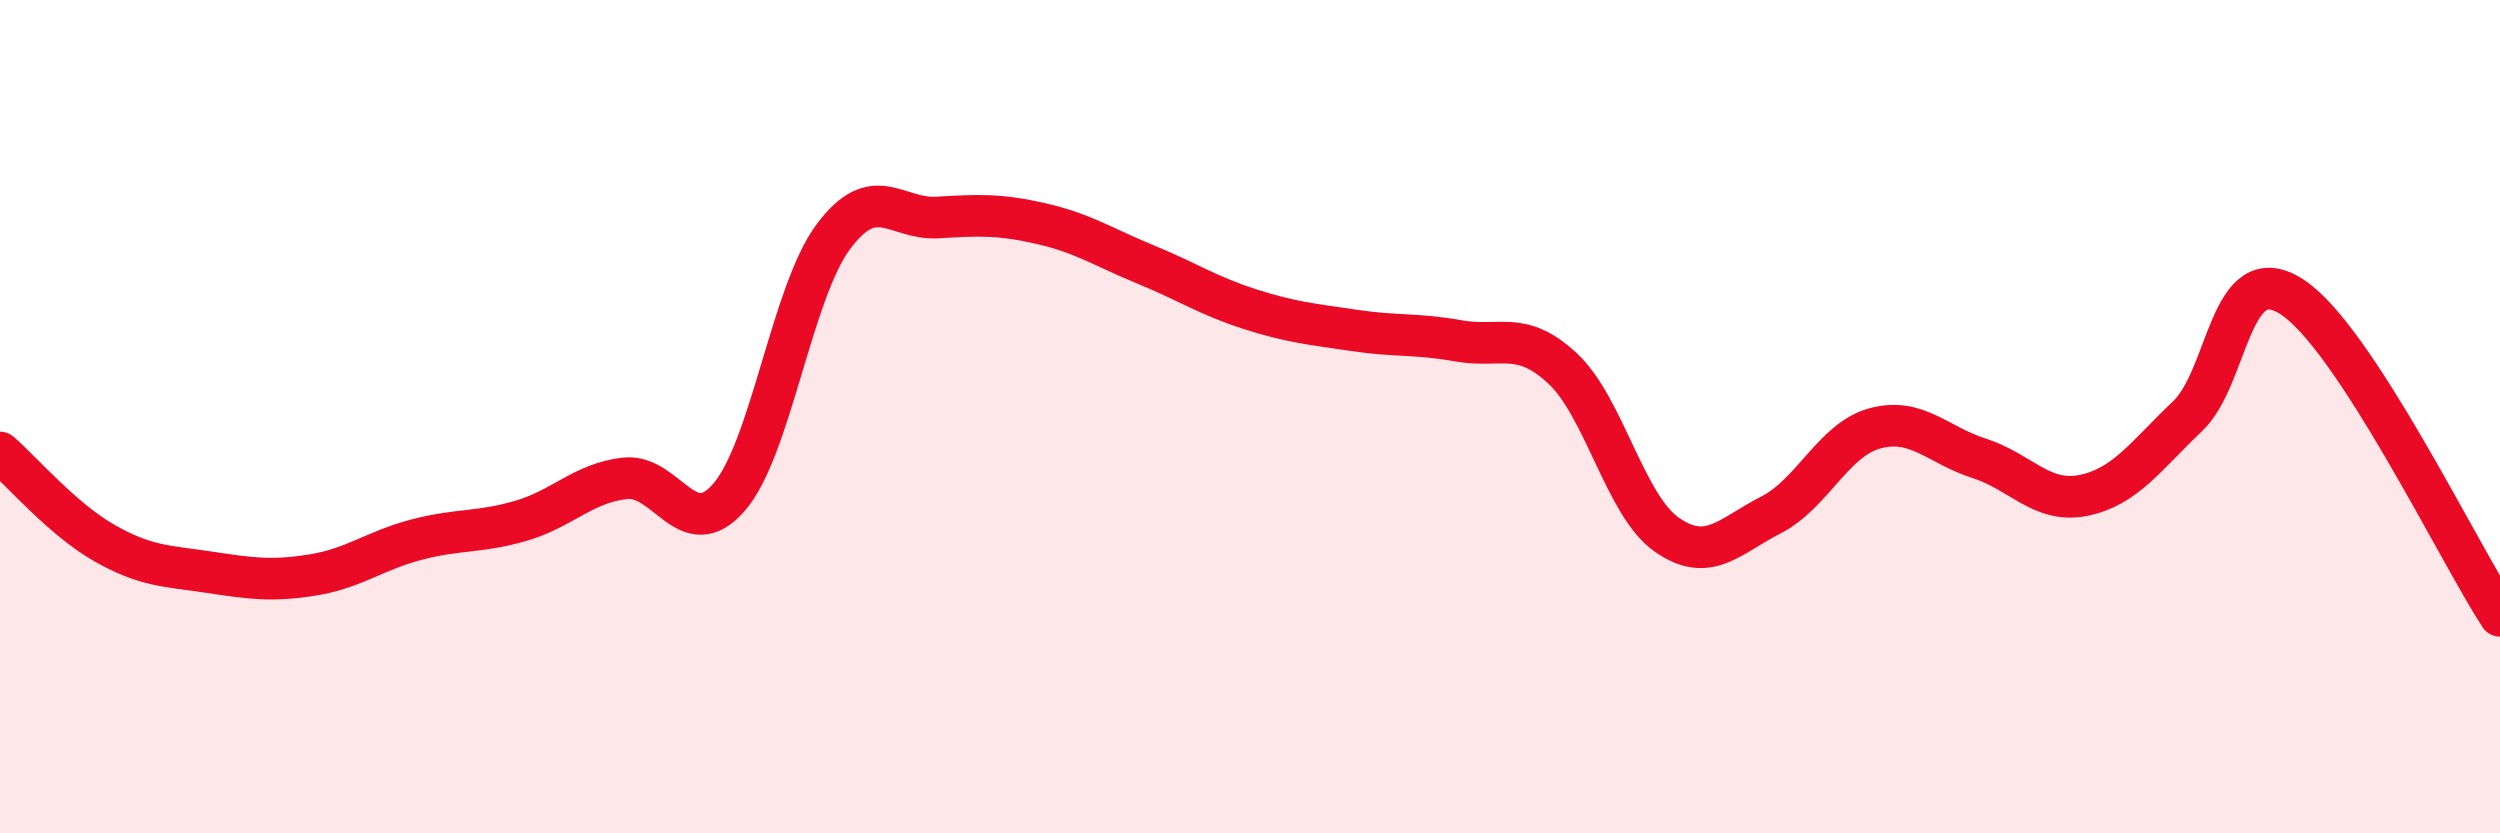
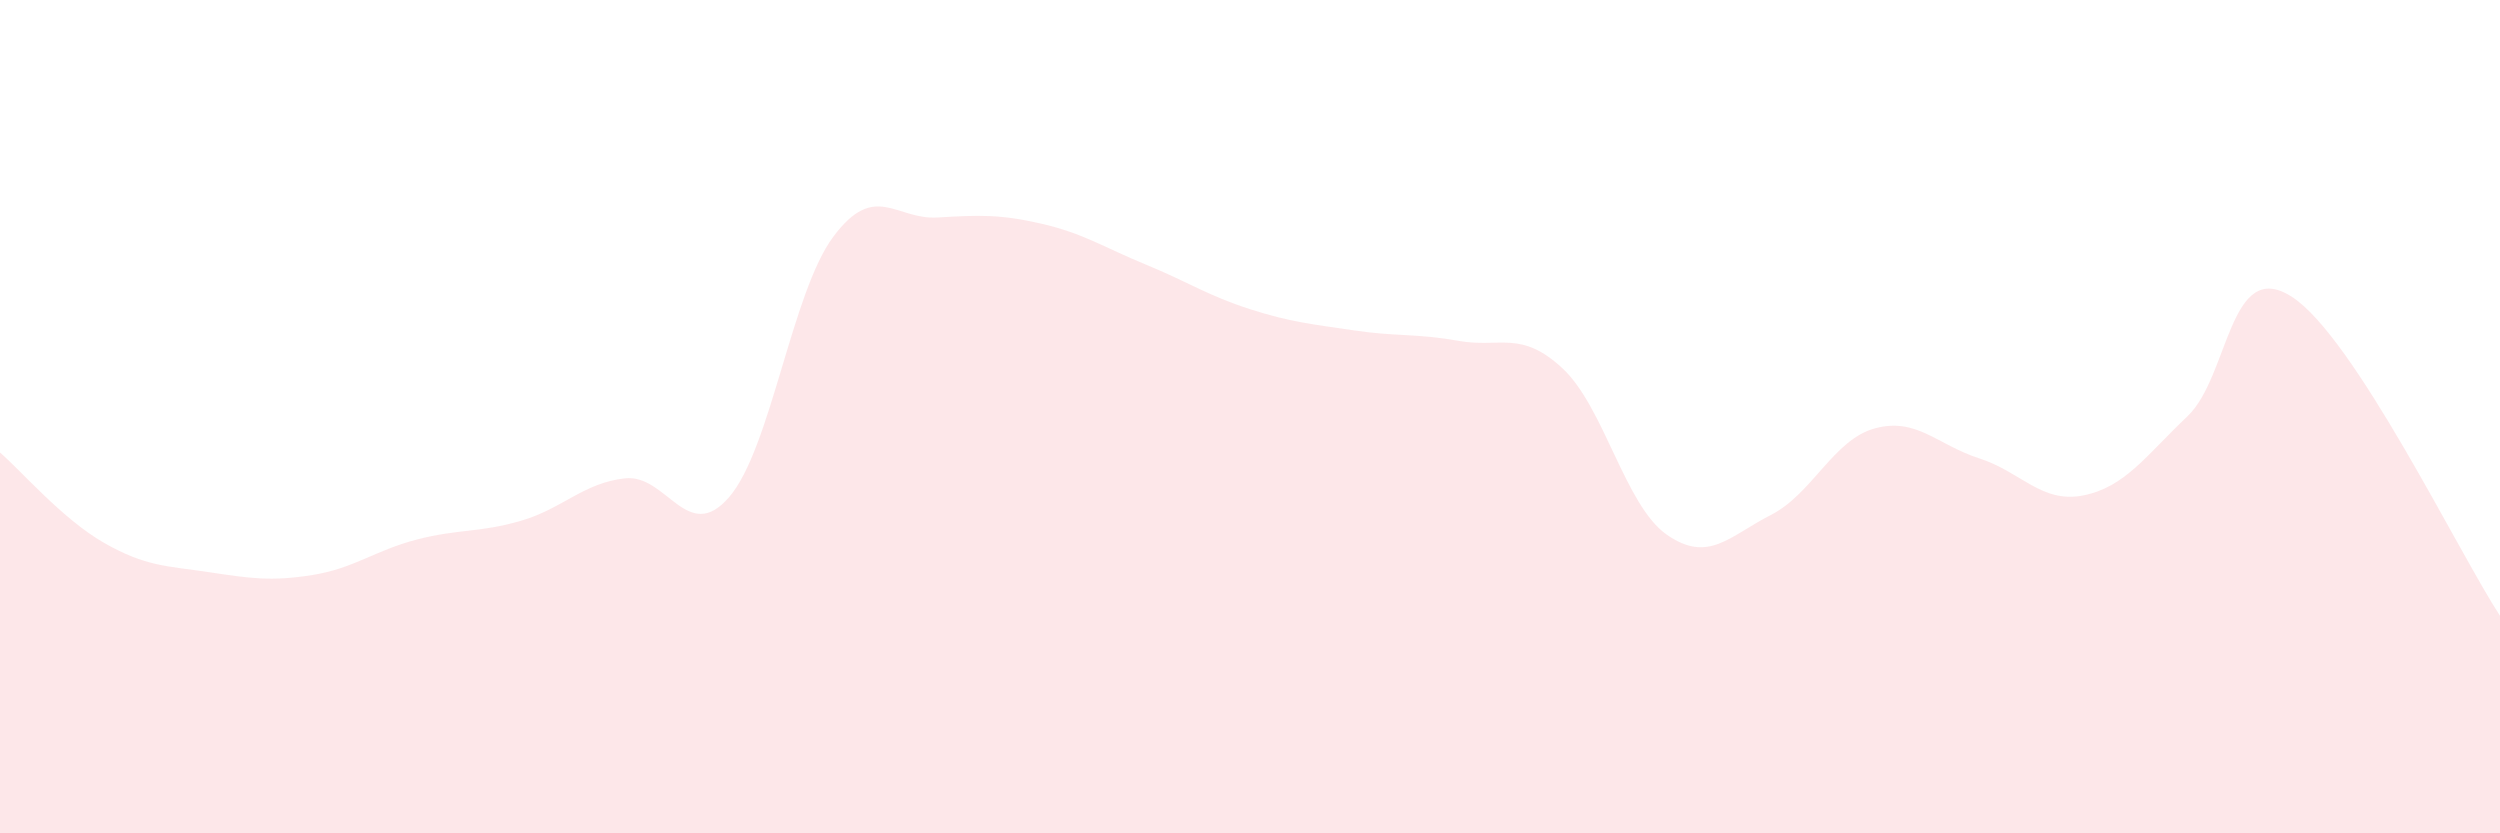
<svg xmlns="http://www.w3.org/2000/svg" width="60" height="20" viewBox="0 0 60 20">
  <path d="M 0,10.86 C 0.5,11.29 1.5,12.46 2.5,13.03 C 3.5,13.6 4,13.58 5,13.73 C 6,13.88 6.5,13.96 7.5,13.8 C 8.5,13.64 9,13.21 10,12.95 C 11,12.69 11.5,12.79 12.5,12.5 C 13.5,12.21 14,11.59 15,11.48 C 16,11.37 16.5,13.09 17.5,11.93 C 18.5,10.77 19,7.02 20,5.68 C 21,4.34 21.5,5.28 22.5,5.22 C 23.5,5.16 24,5.14 25,5.37 C 26,5.6 26.5,5.94 27.5,6.35 C 28.5,6.76 29,7.1 30,7.42 C 31,7.74 31.5,7.78 32.5,7.93 C 33.5,8.08 34,8 35,8.18 C 36,8.36 36.5,7.91 37.5,8.84 C 38.5,9.77 39,12.13 40,12.83 C 41,13.53 41.5,12.87 42.5,12.36 C 43.5,11.85 44,10.55 45,10.28 C 46,10.01 46.5,10.68 47.5,11 C 48.5,11.32 49,12.09 50,11.89 C 51,11.69 51.5,10.94 52.5,9.99 C 53.5,9.04 53.5,6.16 55,7.12 C 56.5,8.08 59,13.25 60,14.78L60 20L0 20Z" fill="#EB0A25" opacity="0.1" stroke-linecap="round" stroke-linejoin="round" />
-   <path d="M 0,10.86 C 0.5,11.29 1.5,12.46 2.5,13.03 C 3.5,13.6 4,13.58 5,13.73 C 6,13.88 6.5,13.96 7.5,13.8 C 8.5,13.64 9,13.21 10,12.95 C 11,12.69 11.5,12.79 12.5,12.5 C 13.5,12.21 14,11.59 15,11.48 C 16,11.37 16.5,13.09 17.5,11.93 C 18.5,10.77 19,7.02 20,5.68 C 21,4.34 21.5,5.28 22.5,5.22 C 23.5,5.16 24,5.14 25,5.37 C 26,5.6 26.5,5.94 27.5,6.35 C 28.5,6.76 29,7.1 30,7.42 C 31,7.74 31.5,7.78 32.5,7.93 C 33.5,8.08 34,8 35,8.18 C 36,8.36 36.5,7.91 37.5,8.84 C 38.5,9.77 39,12.13 40,12.83 C 41,13.53 41.5,12.87 42.5,12.36 C 43.5,11.85 44,10.55 45,10.28 C 46,10.01 46.5,10.68 47.5,11 C 48.5,11.32 49,12.09 50,11.89 C 51,11.69 51.5,10.94 52.5,9.99 C 53.5,9.04 53.5,6.16 55,7.12 C 56.5,8.08 59,13.25 60,14.78" stroke="#EB0A25" stroke-width="1" fill="none" stroke-linecap="round" stroke-linejoin="round" />
</svg>